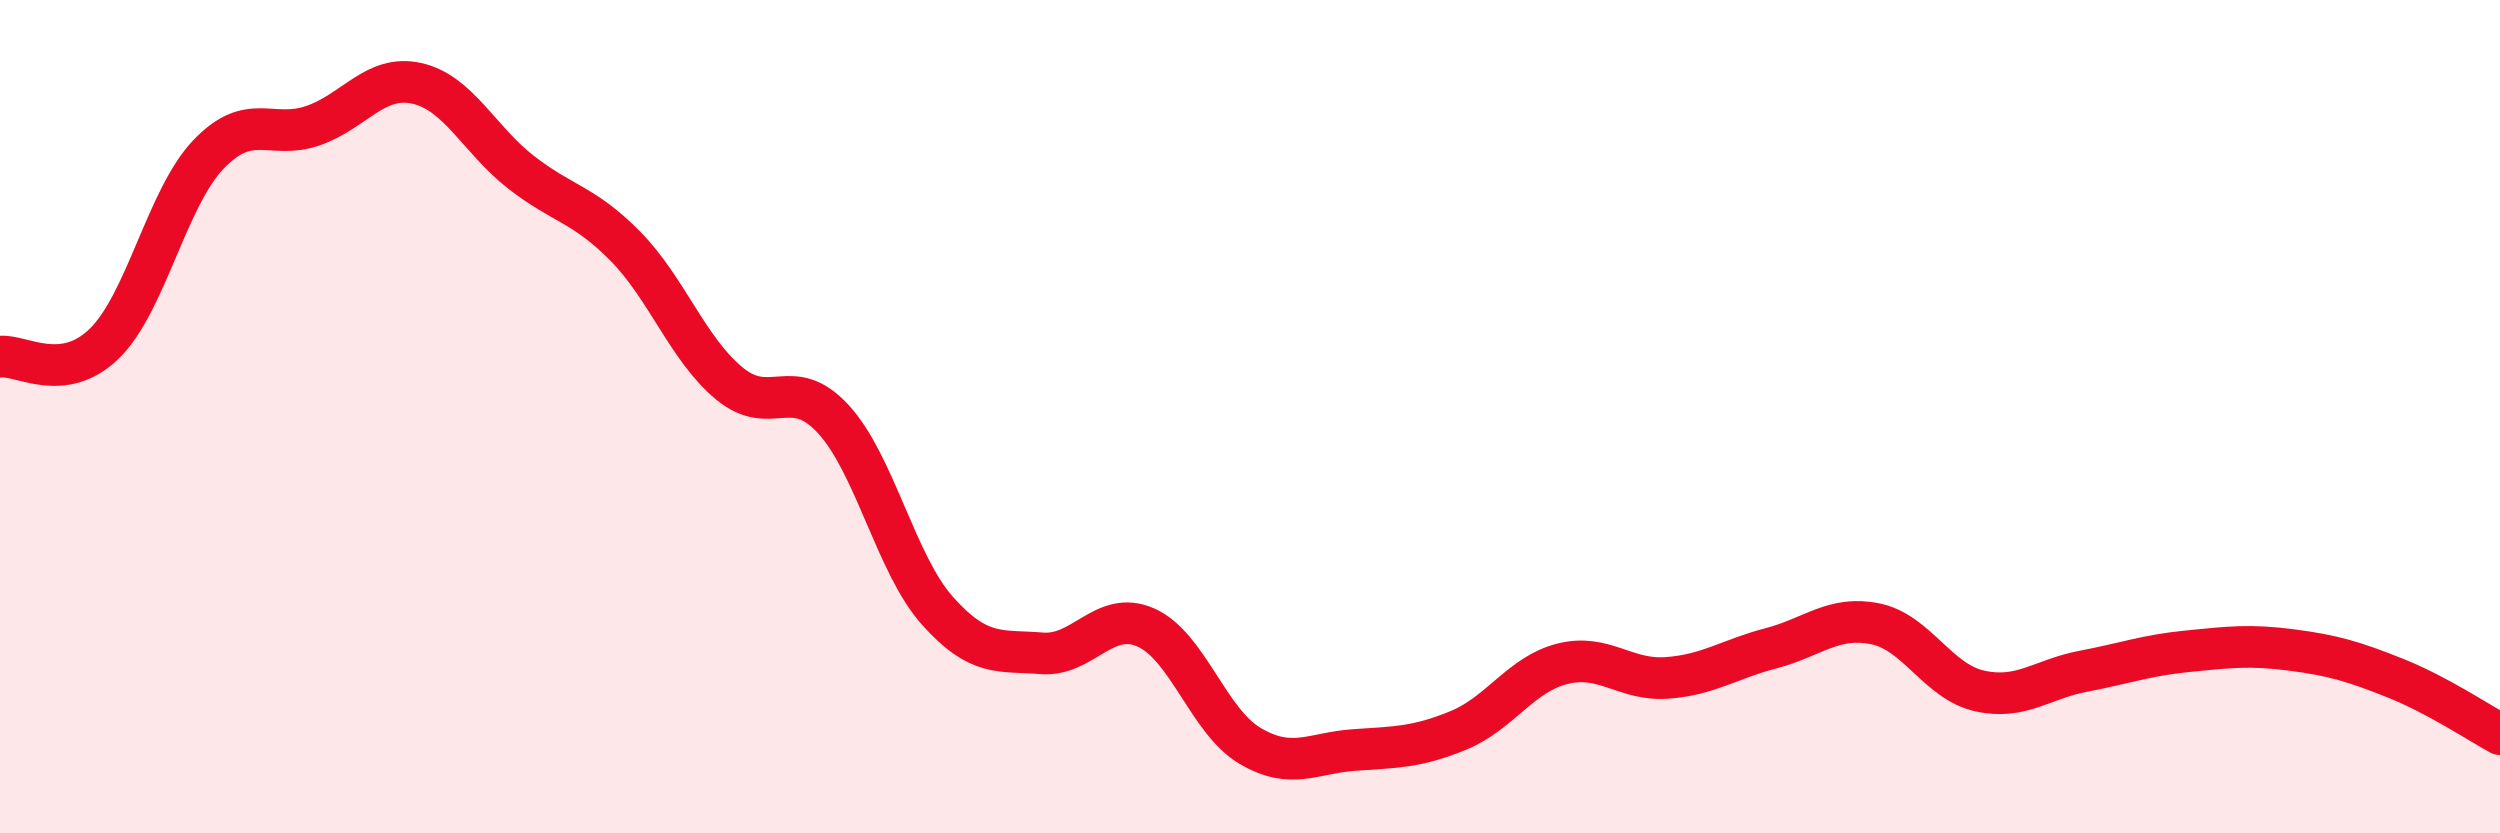
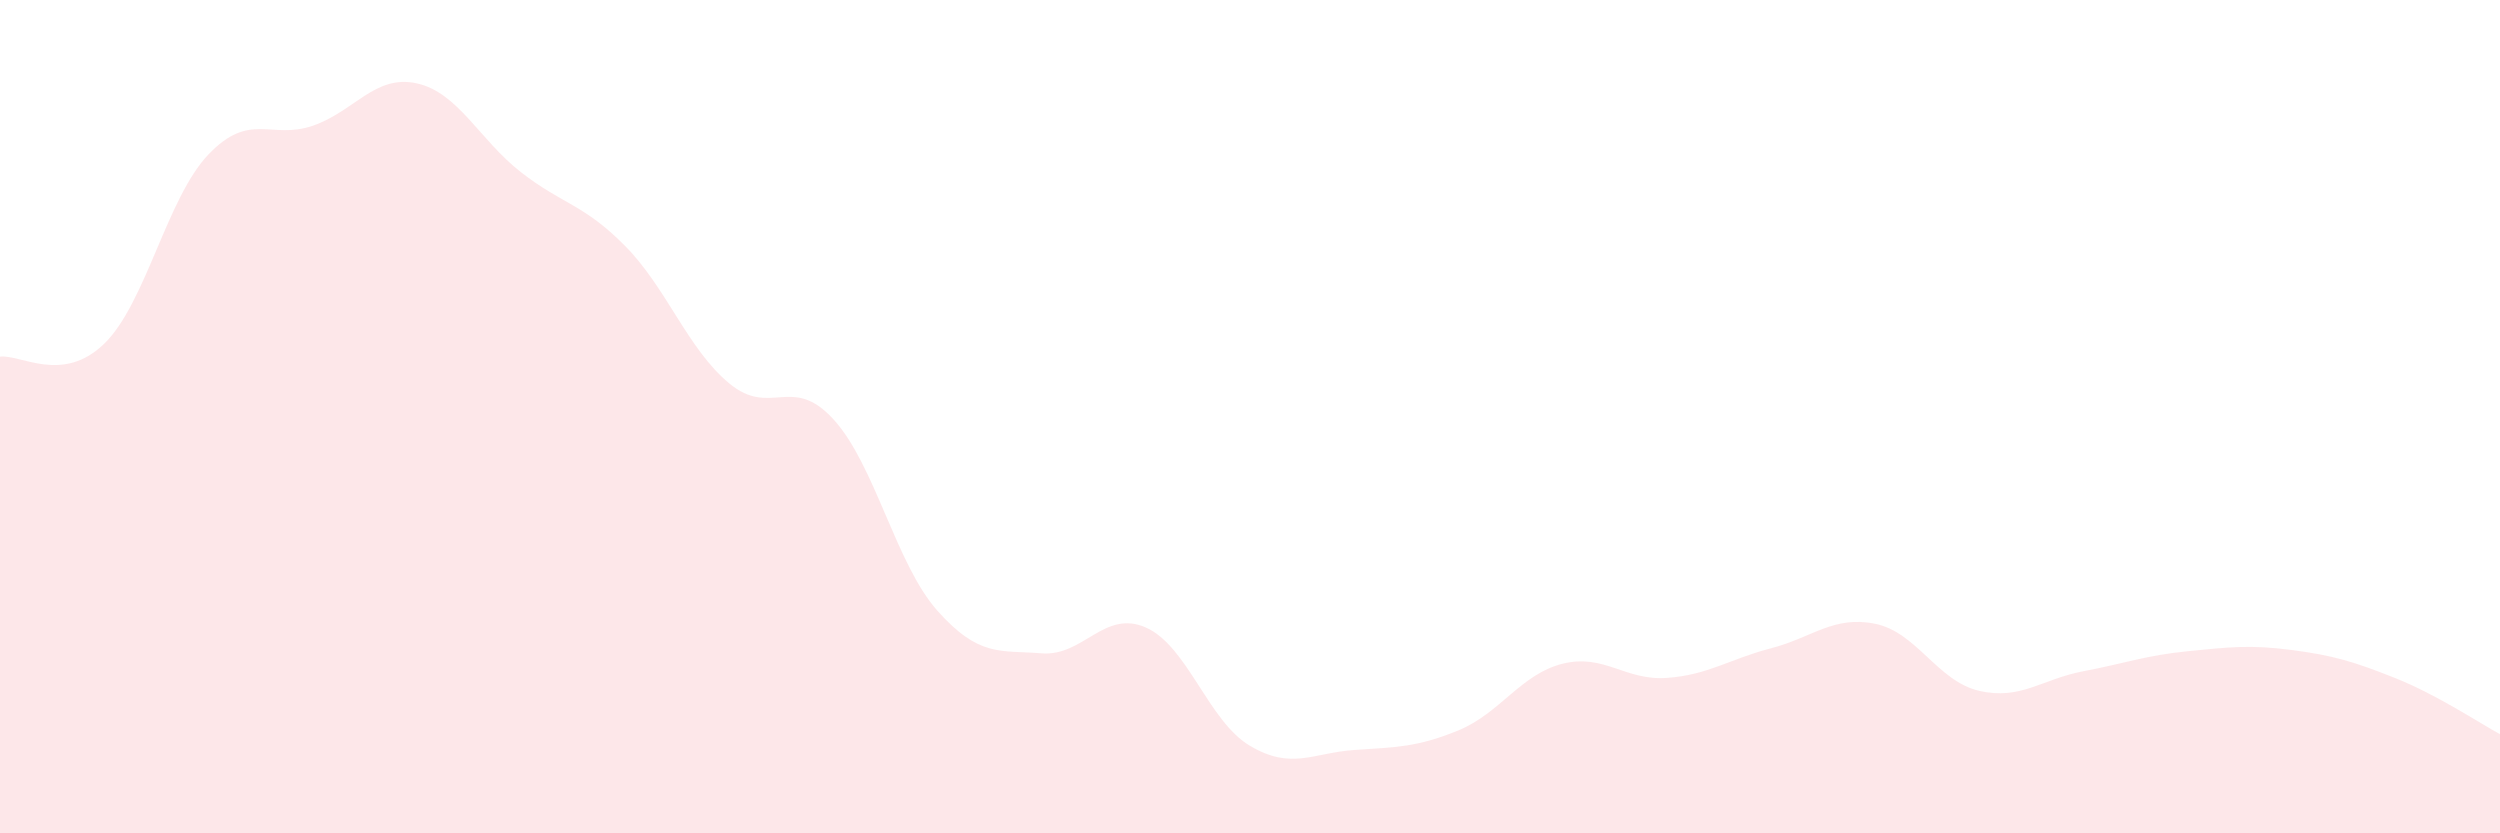
<svg xmlns="http://www.w3.org/2000/svg" width="60" height="20" viewBox="0 0 60 20">
  <path d="M 0,8.56 C 0.5,8.5 1.5,9.22 2.5,8.25 C 3.5,7.28 4,4.76 5,3.71 C 6,2.66 6.5,3.36 7.5,3.02 C 8.5,2.68 9,1.78 10,2 C 11,2.22 11.5,3.35 12.5,4.13 C 13.5,4.91 14,4.89 15,5.9 C 16,6.91 16.5,8.37 17.5,9.2 C 18.5,10.03 19,8.97 20,10.06 C 21,11.15 21.5,13.54 22.5,14.66 C 23.5,15.78 24,15.6 25,15.68 C 26,15.76 26.5,14.62 27.5,15.06 C 28.5,15.5 29,17.31 30,17.9 C 31,18.49 31.5,18.07 32.5,18 C 33.5,17.93 34,17.94 35,17.53 C 36,17.12 36.5,16.18 37.5,15.93 C 38.5,15.68 39,16.34 40,16.27 C 41,16.2 41.5,15.82 42.5,15.56 C 43.5,15.3 44,14.77 45,14.97 C 46,15.17 46.5,16.35 47.5,16.58 C 48.5,16.81 49,16.3 50,16.11 C 51,15.92 51.5,15.73 52.5,15.63 C 53.5,15.53 54,15.47 55,15.6 C 56,15.73 56.5,15.88 57.5,16.28 C 58.5,16.68 59.5,17.35 60,17.62L60 20L0 20Z" fill="#EB0A25" opacity="0.1" stroke-linecap="round" stroke-linejoin="round" />
-   <path d="M 0,8.56 C 0.5,8.5 1.5,9.22 2.5,8.25 C 3.5,7.28 4,4.76 5,3.71 C 6,2.66 6.5,3.36 7.5,3.02 C 8.5,2.68 9,1.78 10,2 C 11,2.22 11.5,3.35 12.5,4.13 C 13.5,4.91 14,4.89 15,5.9 C 16,6.91 16.5,8.37 17.5,9.2 C 18.5,10.03 19,8.97 20,10.06 C 21,11.15 21.5,13.54 22.5,14.66 C 23.5,15.78 24,15.6 25,15.68 C 26,15.76 26.5,14.62 27.5,15.06 C 28.5,15.5 29,17.31 30,17.9 C 31,18.49 31.5,18.07 32.5,18 C 33.5,17.93 34,17.94 35,17.53 C 36,17.12 36.5,16.18 37.5,15.93 C 38.5,15.68 39,16.34 40,16.27 C 41,16.2 41.5,15.82 42.5,15.56 C 43.5,15.3 44,14.77 45,14.97 C 46,15.17 46.5,16.35 47.5,16.58 C 48.5,16.81 49,16.3 50,16.11 C 51,15.92 51.5,15.73 52.5,15.63 C 53.5,15.53 54,15.47 55,15.6 C 56,15.73 56.5,15.88 57.5,16.28 C 58.5,16.68 59.5,17.35 60,17.62" stroke="#EB0A25" stroke-width="1" fill="none" stroke-linecap="round" stroke-linejoin="round" />
</svg>